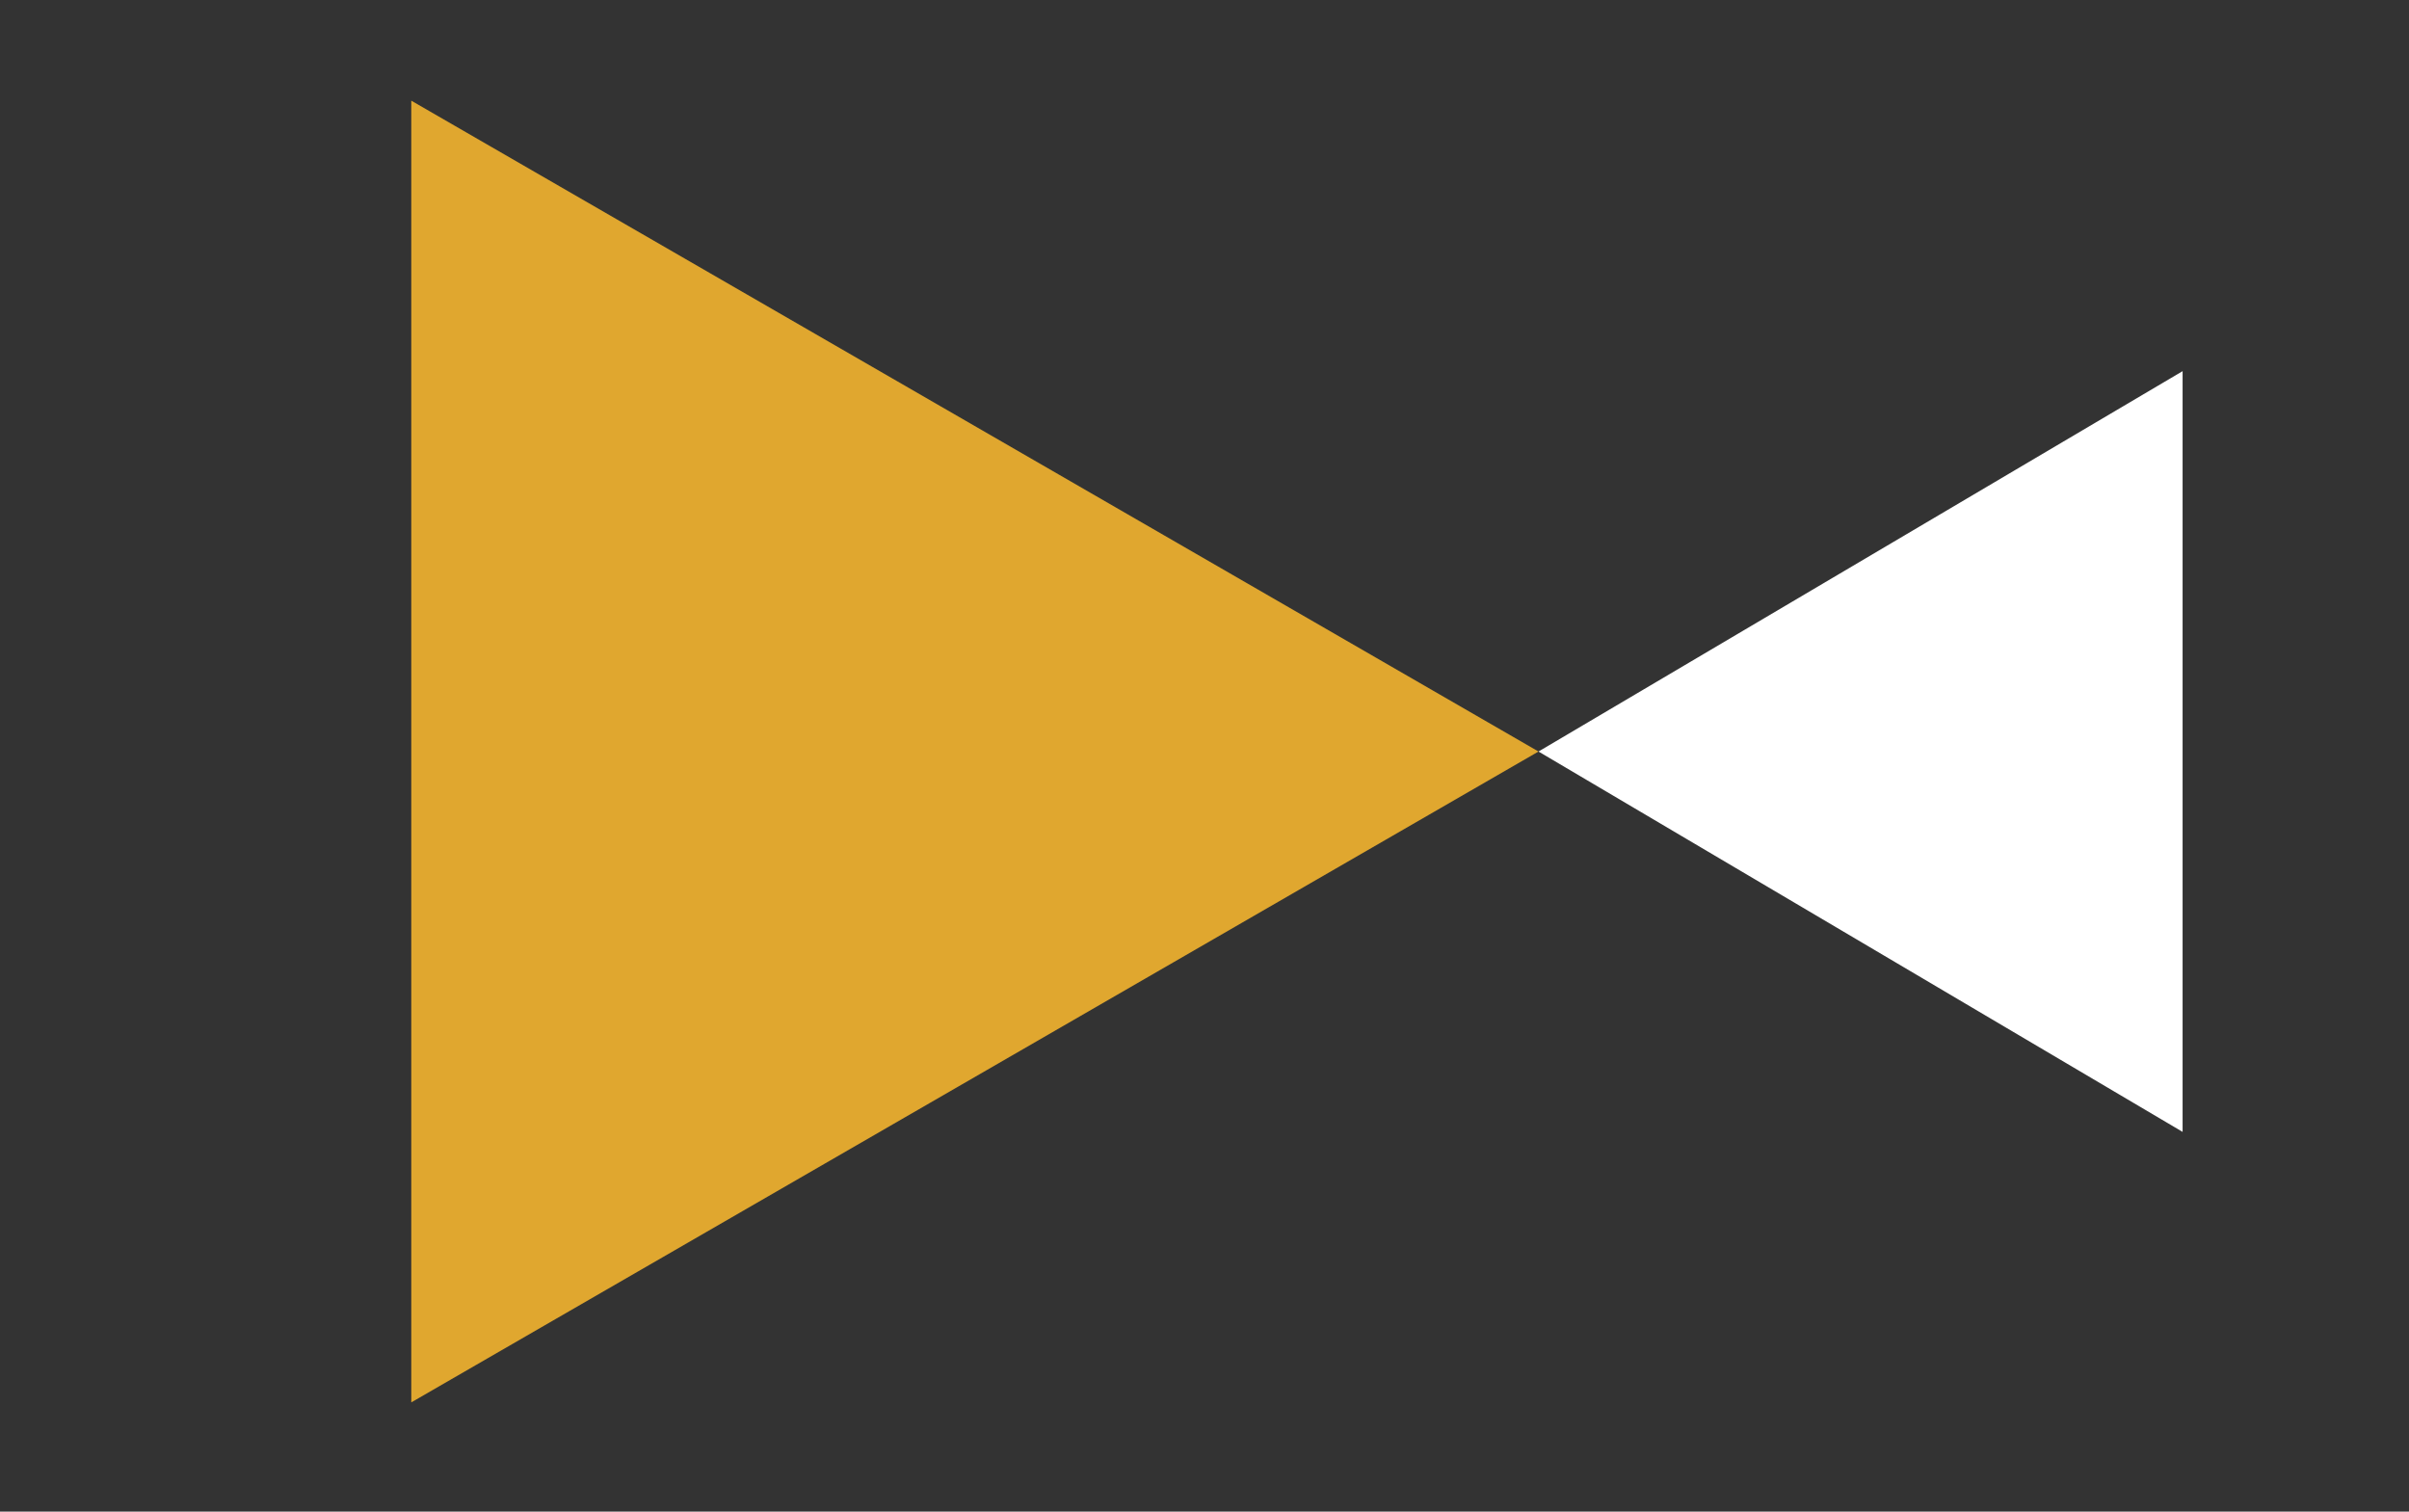
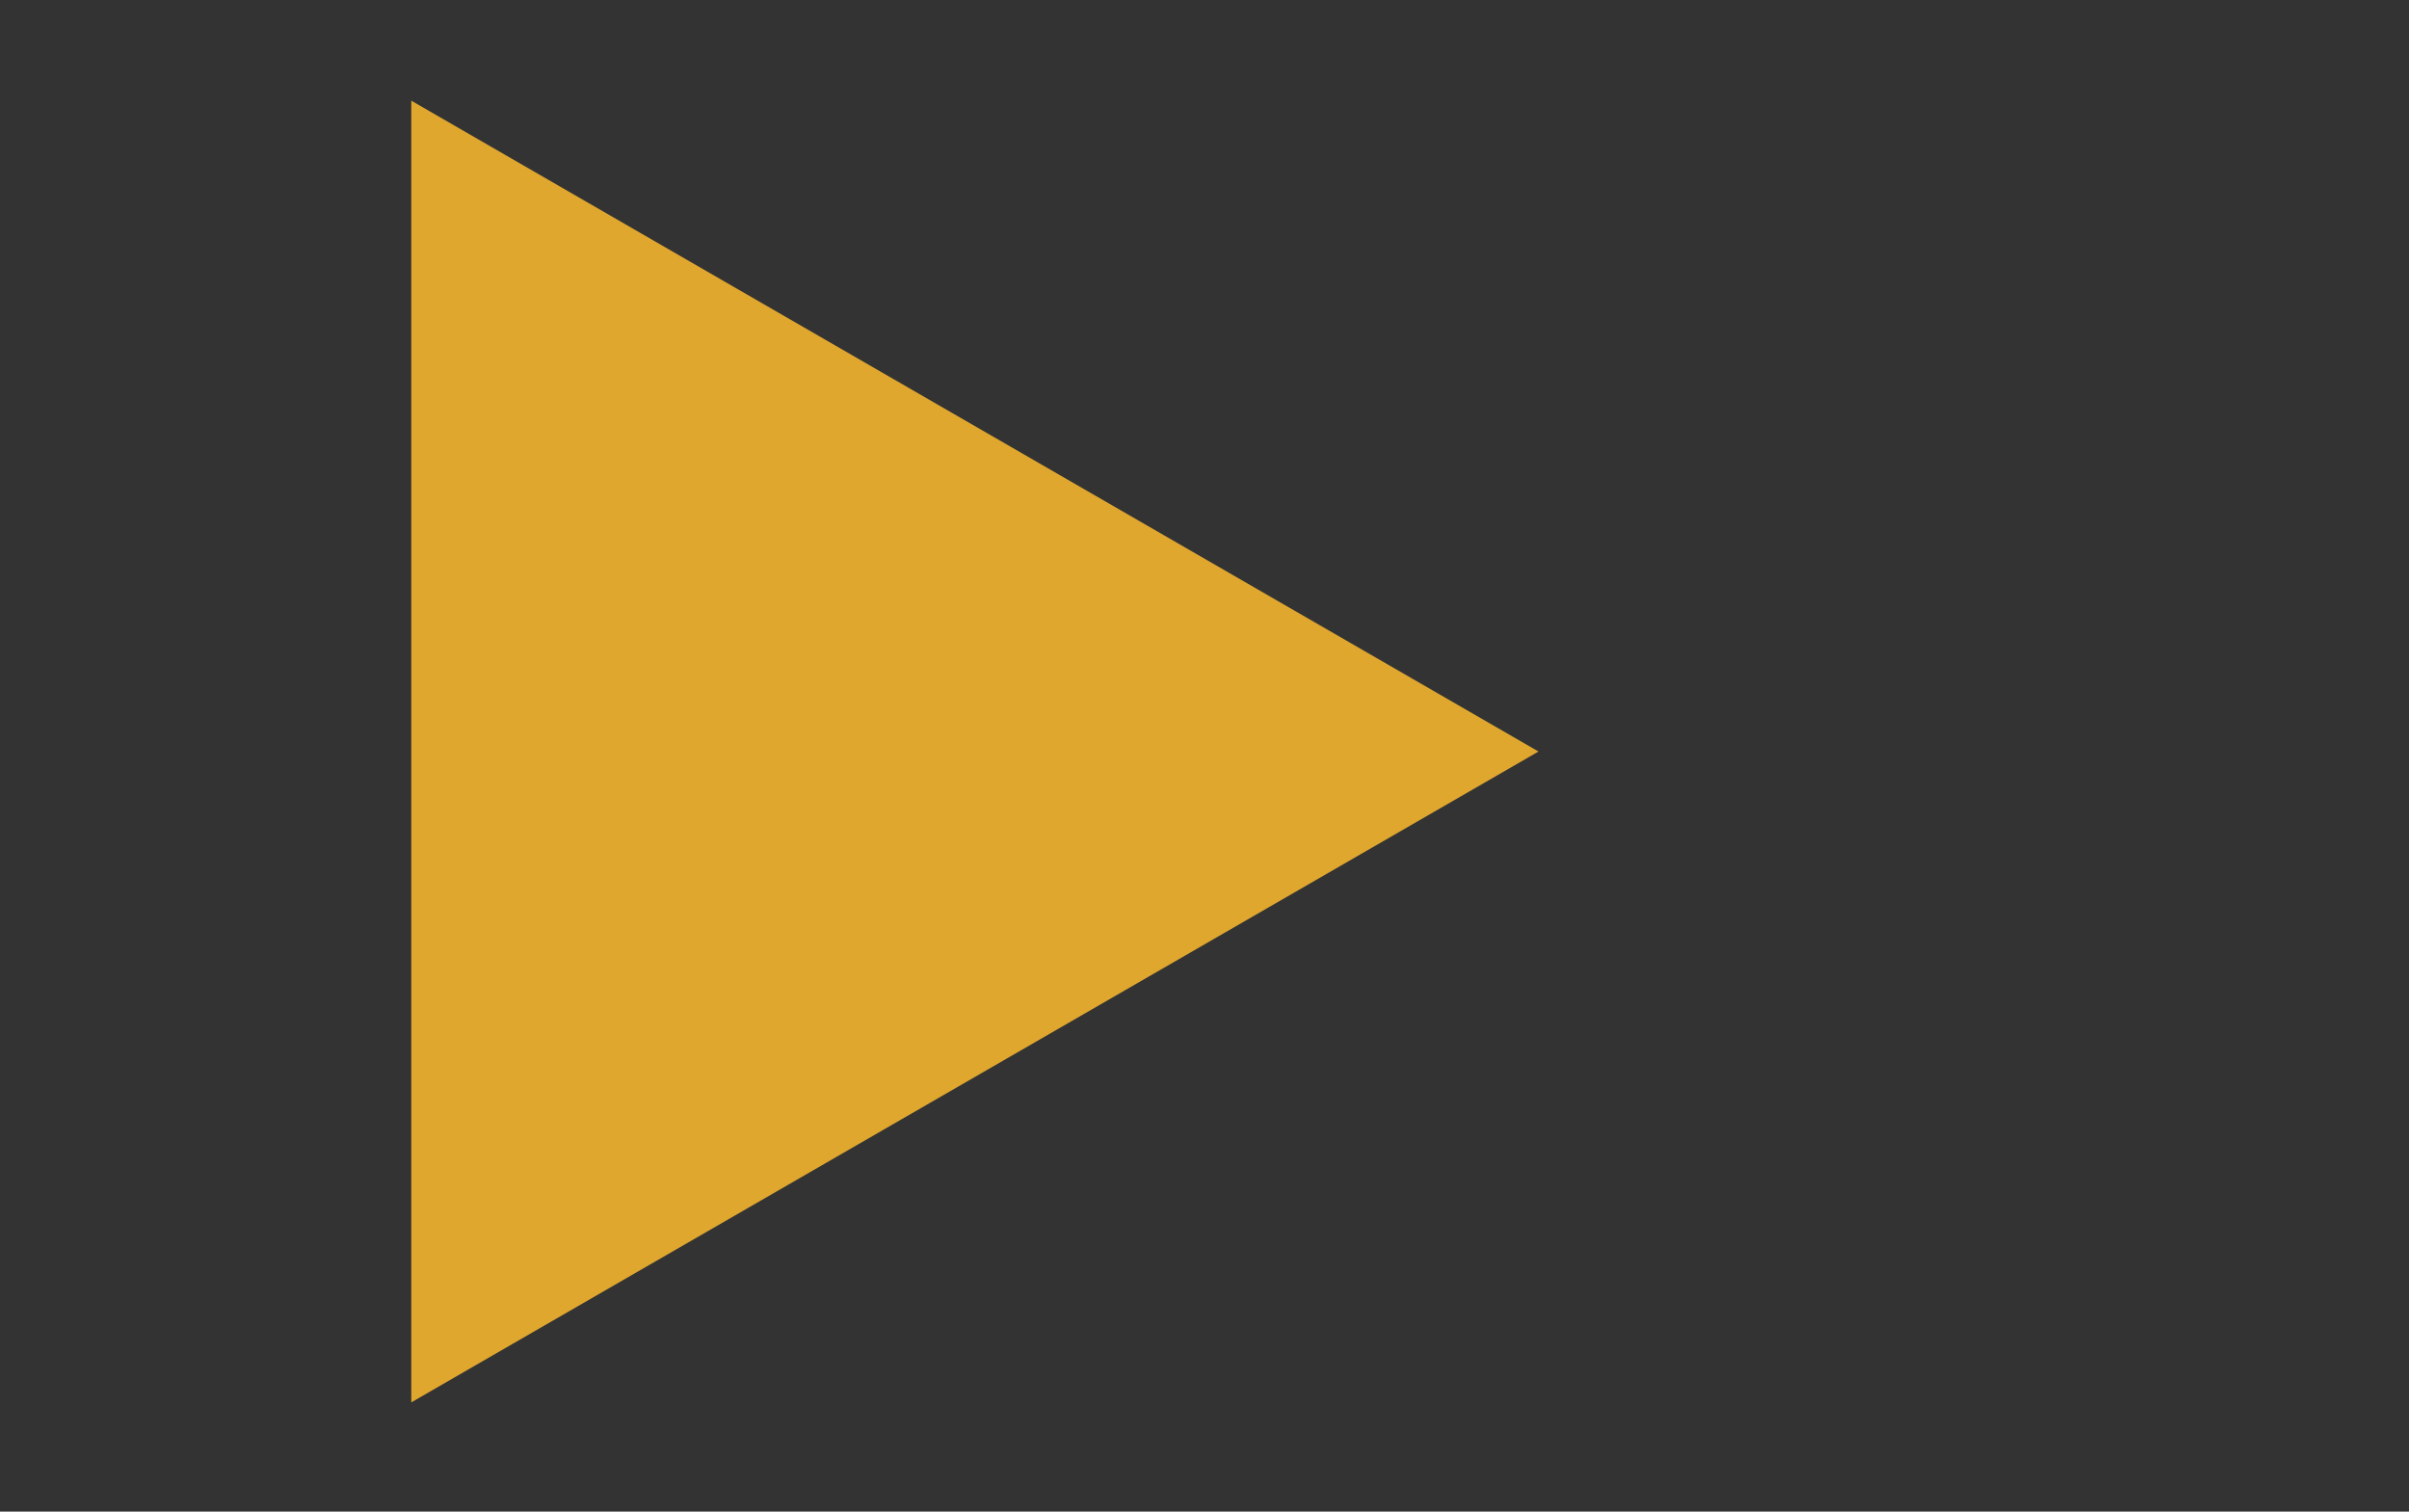
<svg xmlns="http://www.w3.org/2000/svg" width="51" height="32" viewBox="0 0 51 32" fill="none">
  <rect x="0" y="0" width="51" height="32" fill="#333333" stroke="none" />
  <path d="M32.571 15.909L8.707 29.687L8.707 2.131L32.571 15.909Z" fill="#E0A72F" />
-   <path d="M32.571 15.909L46.207 23.961L46.207 7.857L32.571 15.909Z" fill="white" />
</svg>